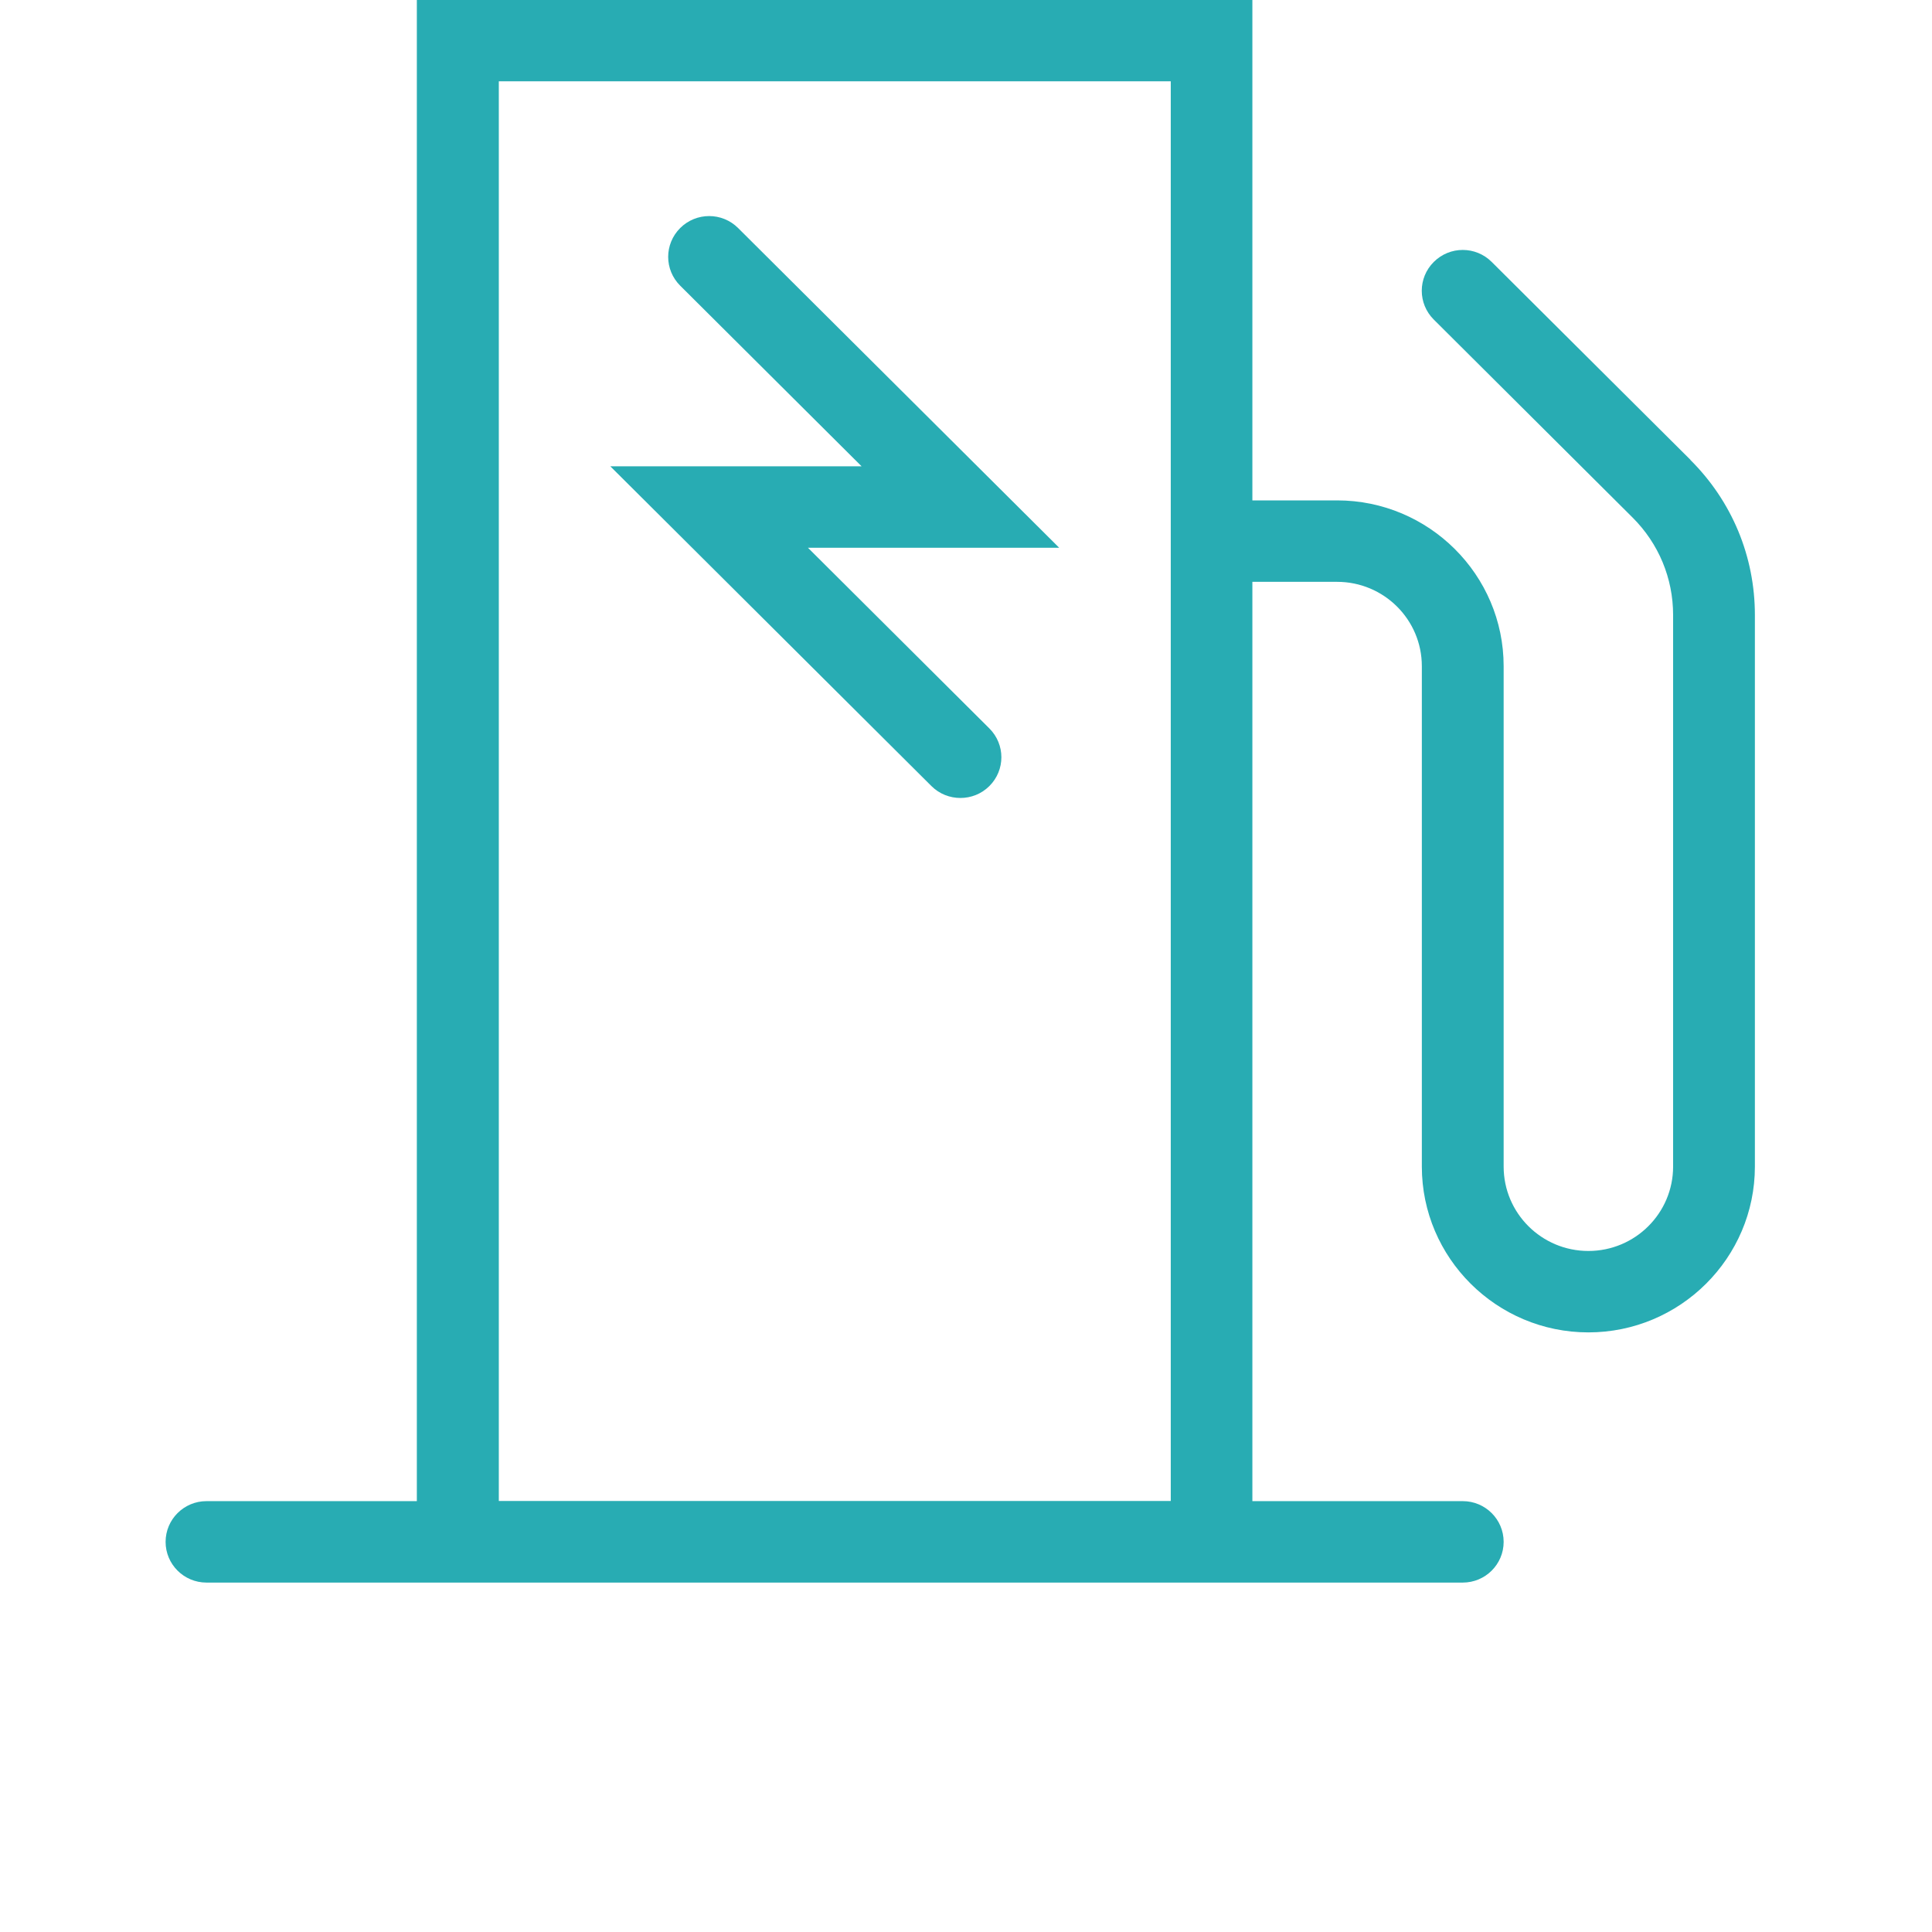
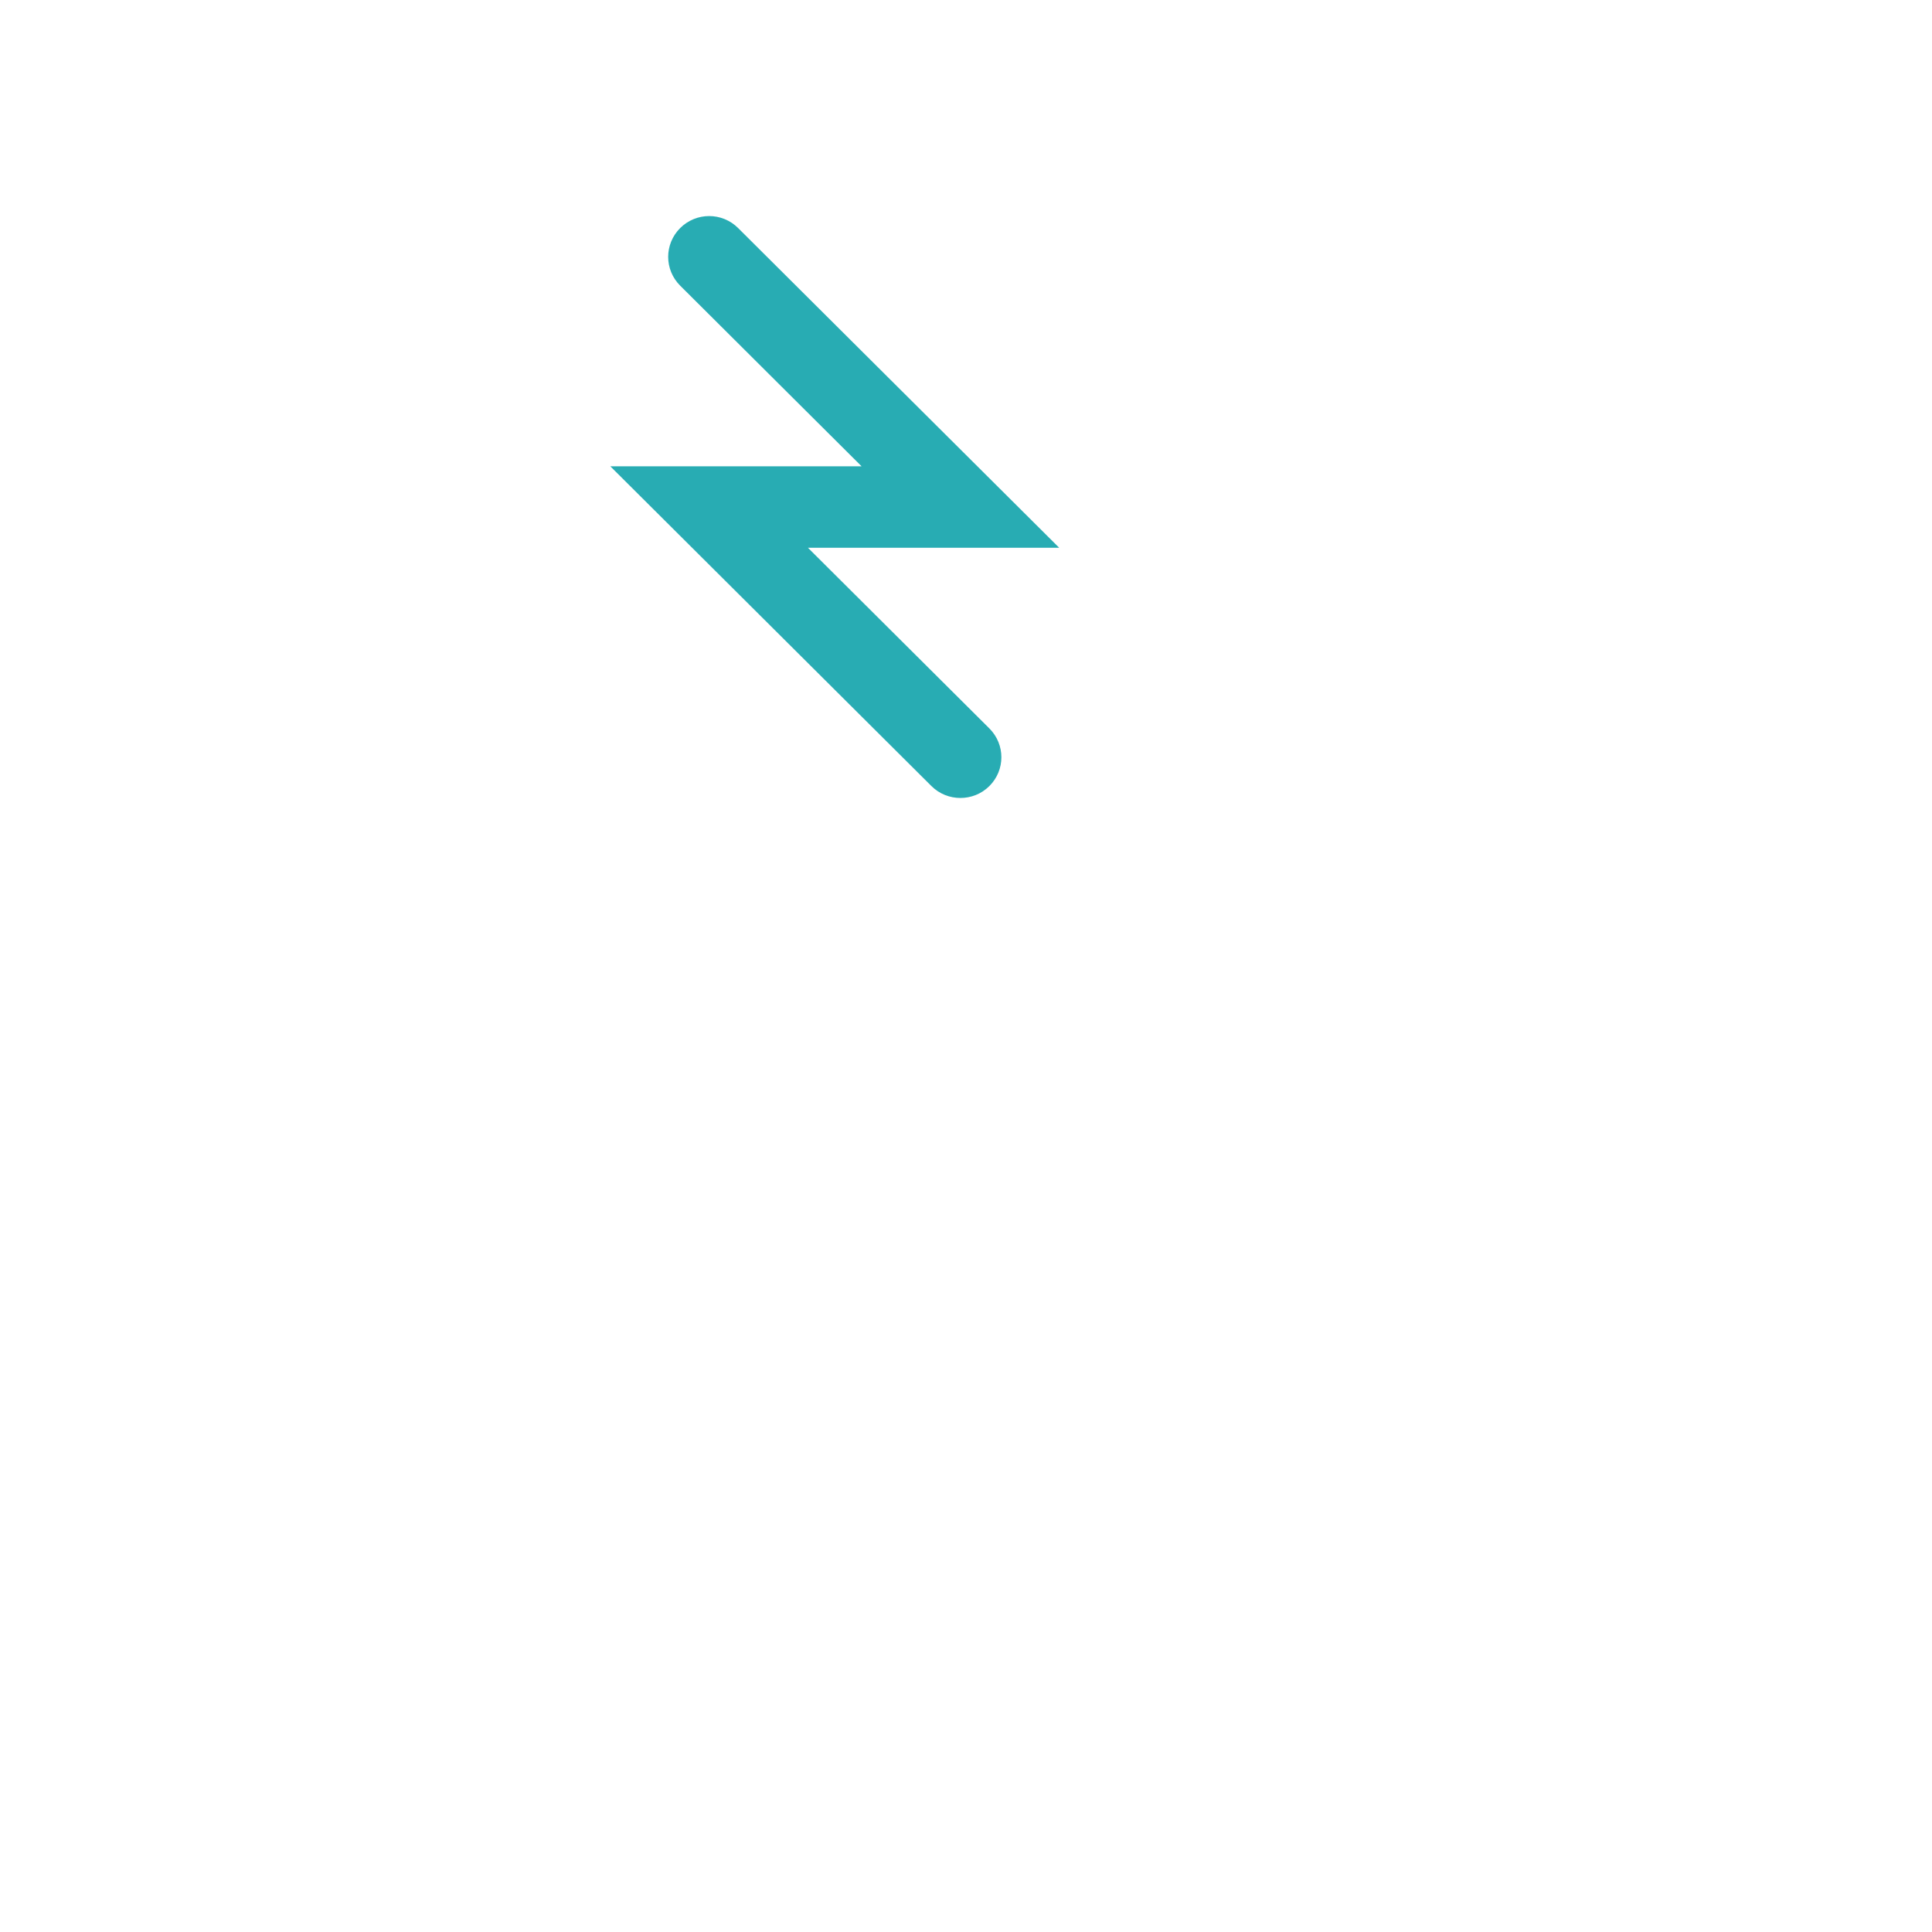
<svg xmlns="http://www.w3.org/2000/svg" width="70" height="70" viewBox="0 0 70 70" fill="none">
-   <path d="M61.248 16.66L54.047 9.49C53.466 8.911 52.53 8.911 51.949 9.49C51.368 10.068 51.368 11.001 51.949 11.579L59.15 18.75C60.098 19.694 60.62 20.951 60.62 22.285V42.267C60.62 43.955 59.245 45.325 57.55 45.325C55.855 45.325 54.48 43.955 54.48 42.267V24.138C54.48 20.827 51.771 18.13 48.446 18.13H45.376V0H15.103V54.389H7.482C6.664 54.389 6 55.05 6 55.865C6 56.679 6.664 57.34 7.482 57.34H52.998C53.816 57.34 54.48 56.679 54.48 55.865C54.48 55.05 53.816 54.389 52.998 54.389H45.376V21.081H48.446C50.141 21.081 51.516 22.45 51.516 24.138V42.267C51.516 45.578 54.225 48.275 57.55 48.275C60.874 48.275 63.583 45.578 63.583 42.267V22.285C63.583 20.16 62.753 18.165 61.248 16.666V16.66ZM18.073 54.384V2.945H42.419V54.384H18.073Z" fill="#28ACB3" />
  <path d="M26.743 8.262C26.162 7.684 25.226 7.684 24.645 8.262C24.064 8.841 24.064 9.773 24.645 10.351L31.218 16.896H22.114L33.748 28.481C34.039 28.77 34.418 28.912 34.797 28.912C35.176 28.912 35.556 28.77 35.846 28.481C36.427 27.903 36.427 26.971 35.846 26.392L29.274 19.847H38.377L26.743 8.262Z" fill="#28ACB3" />
</svg>